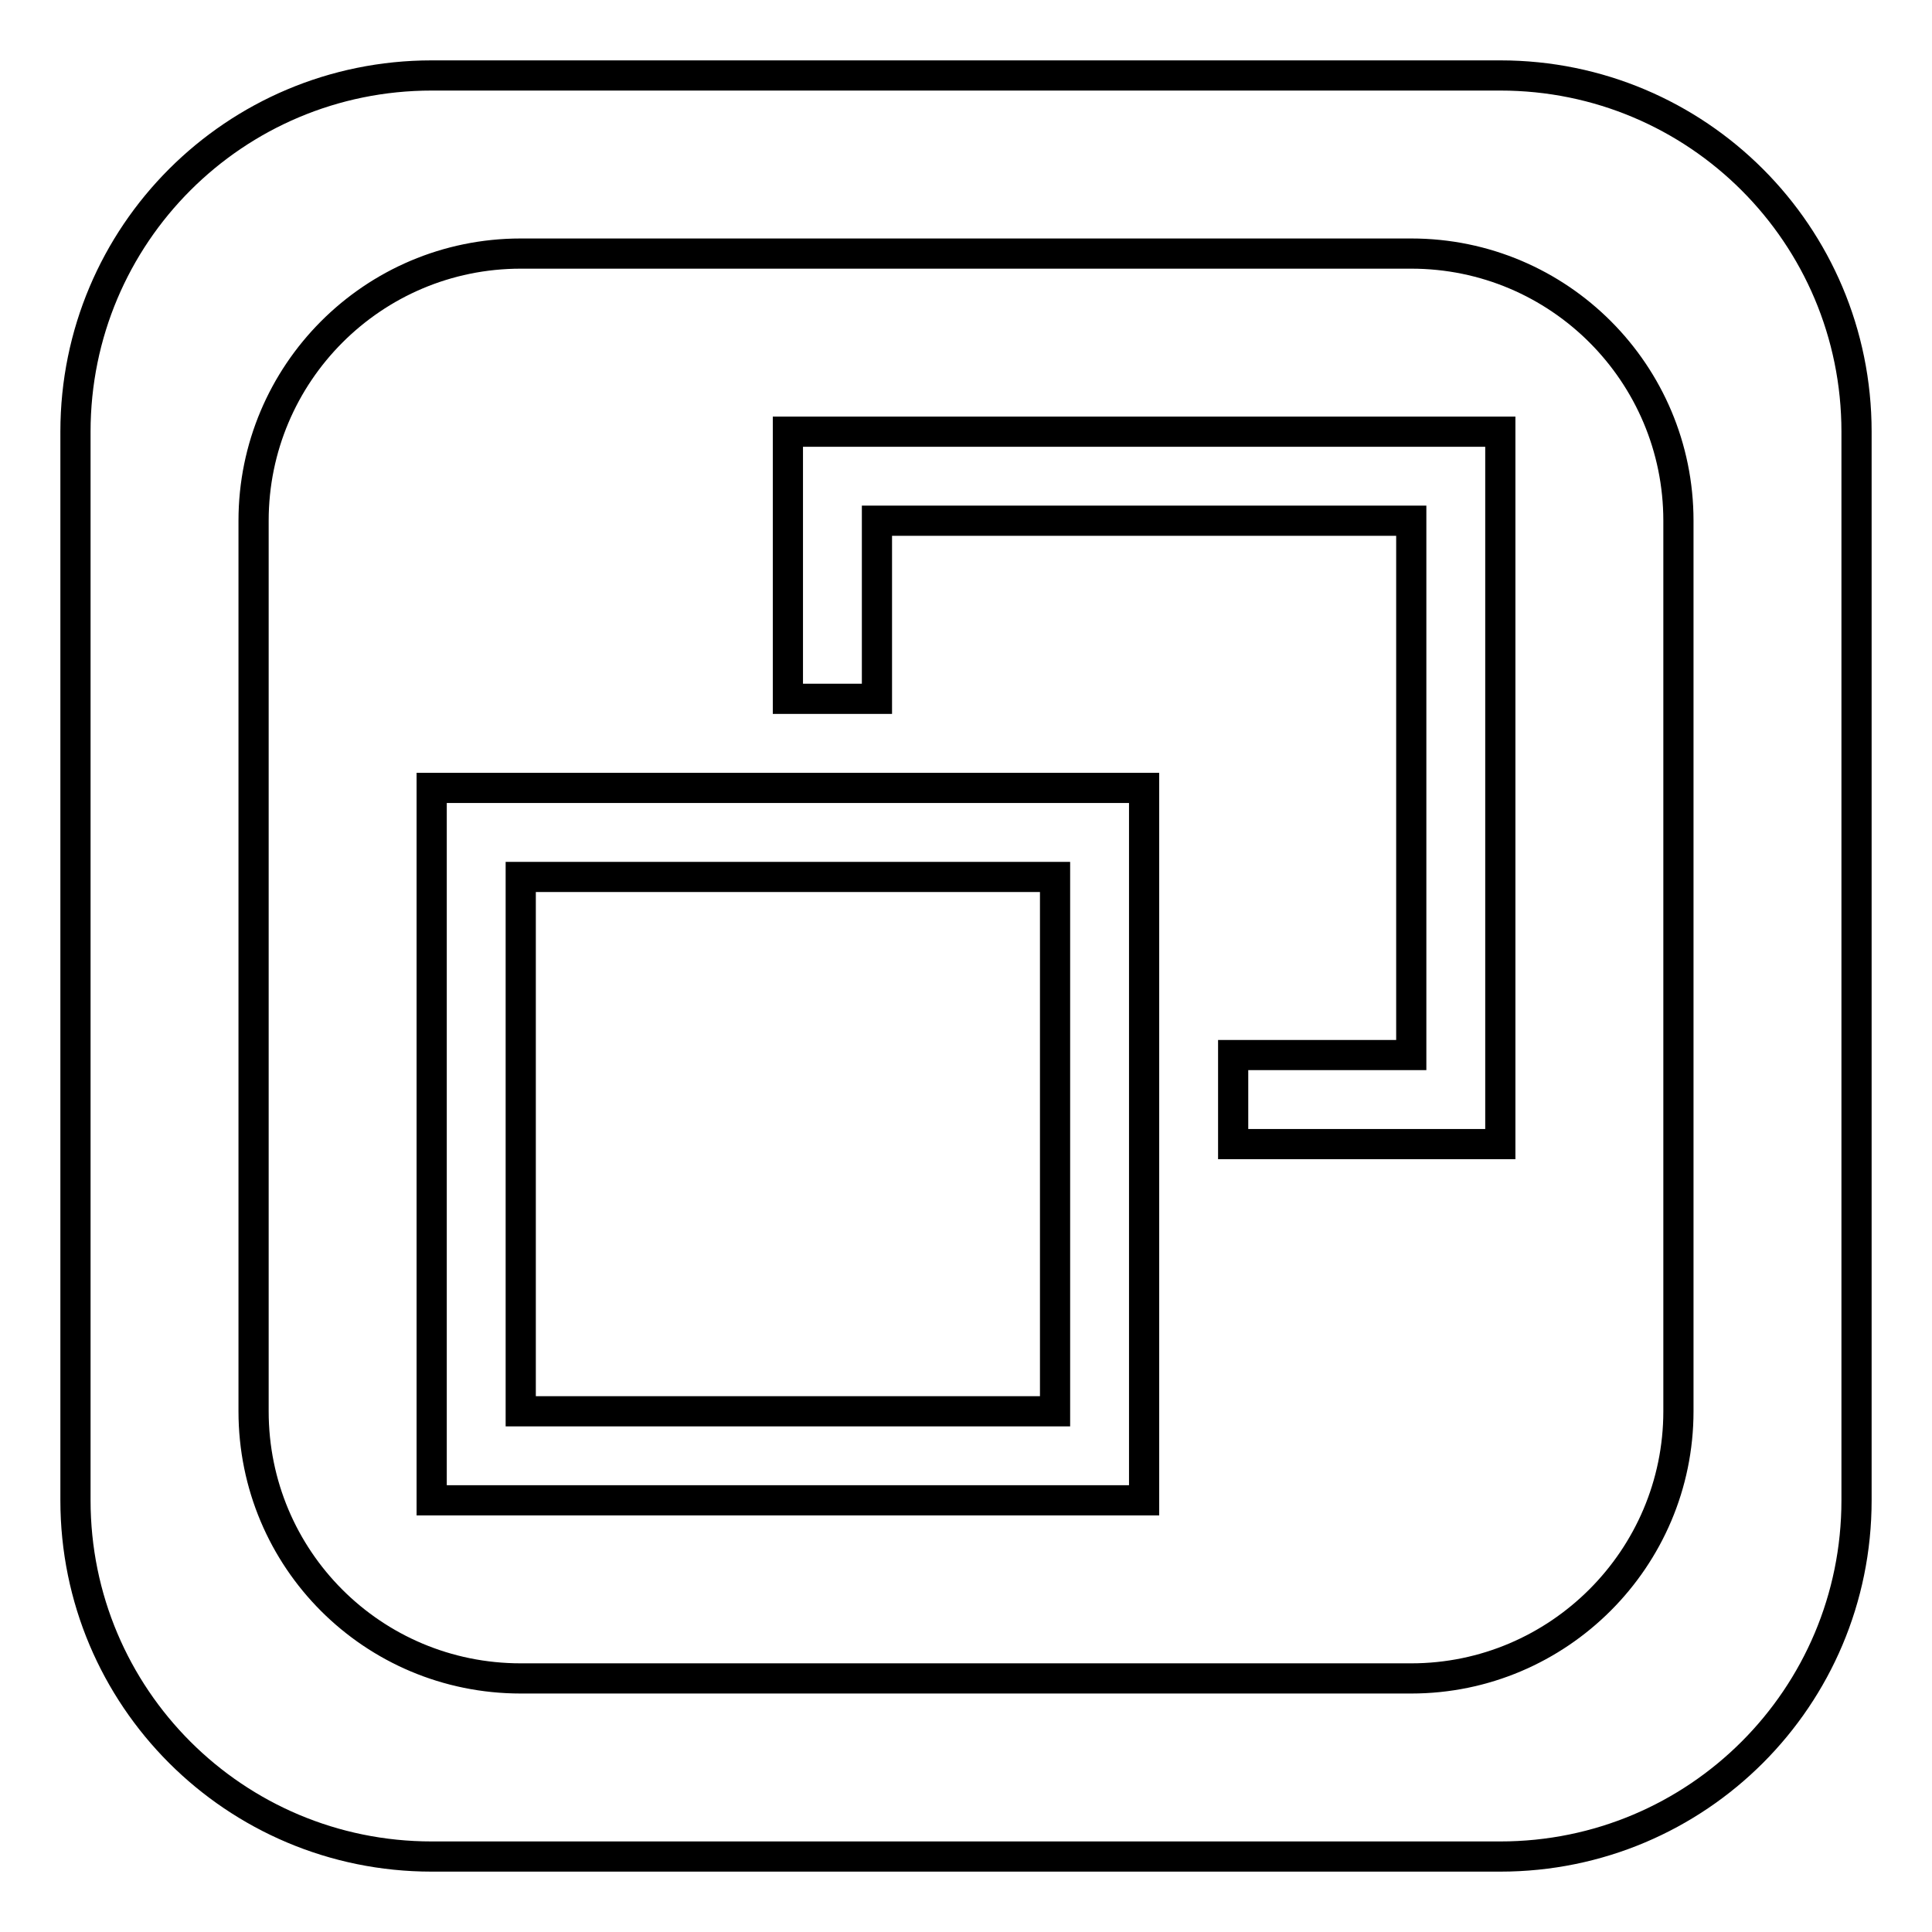
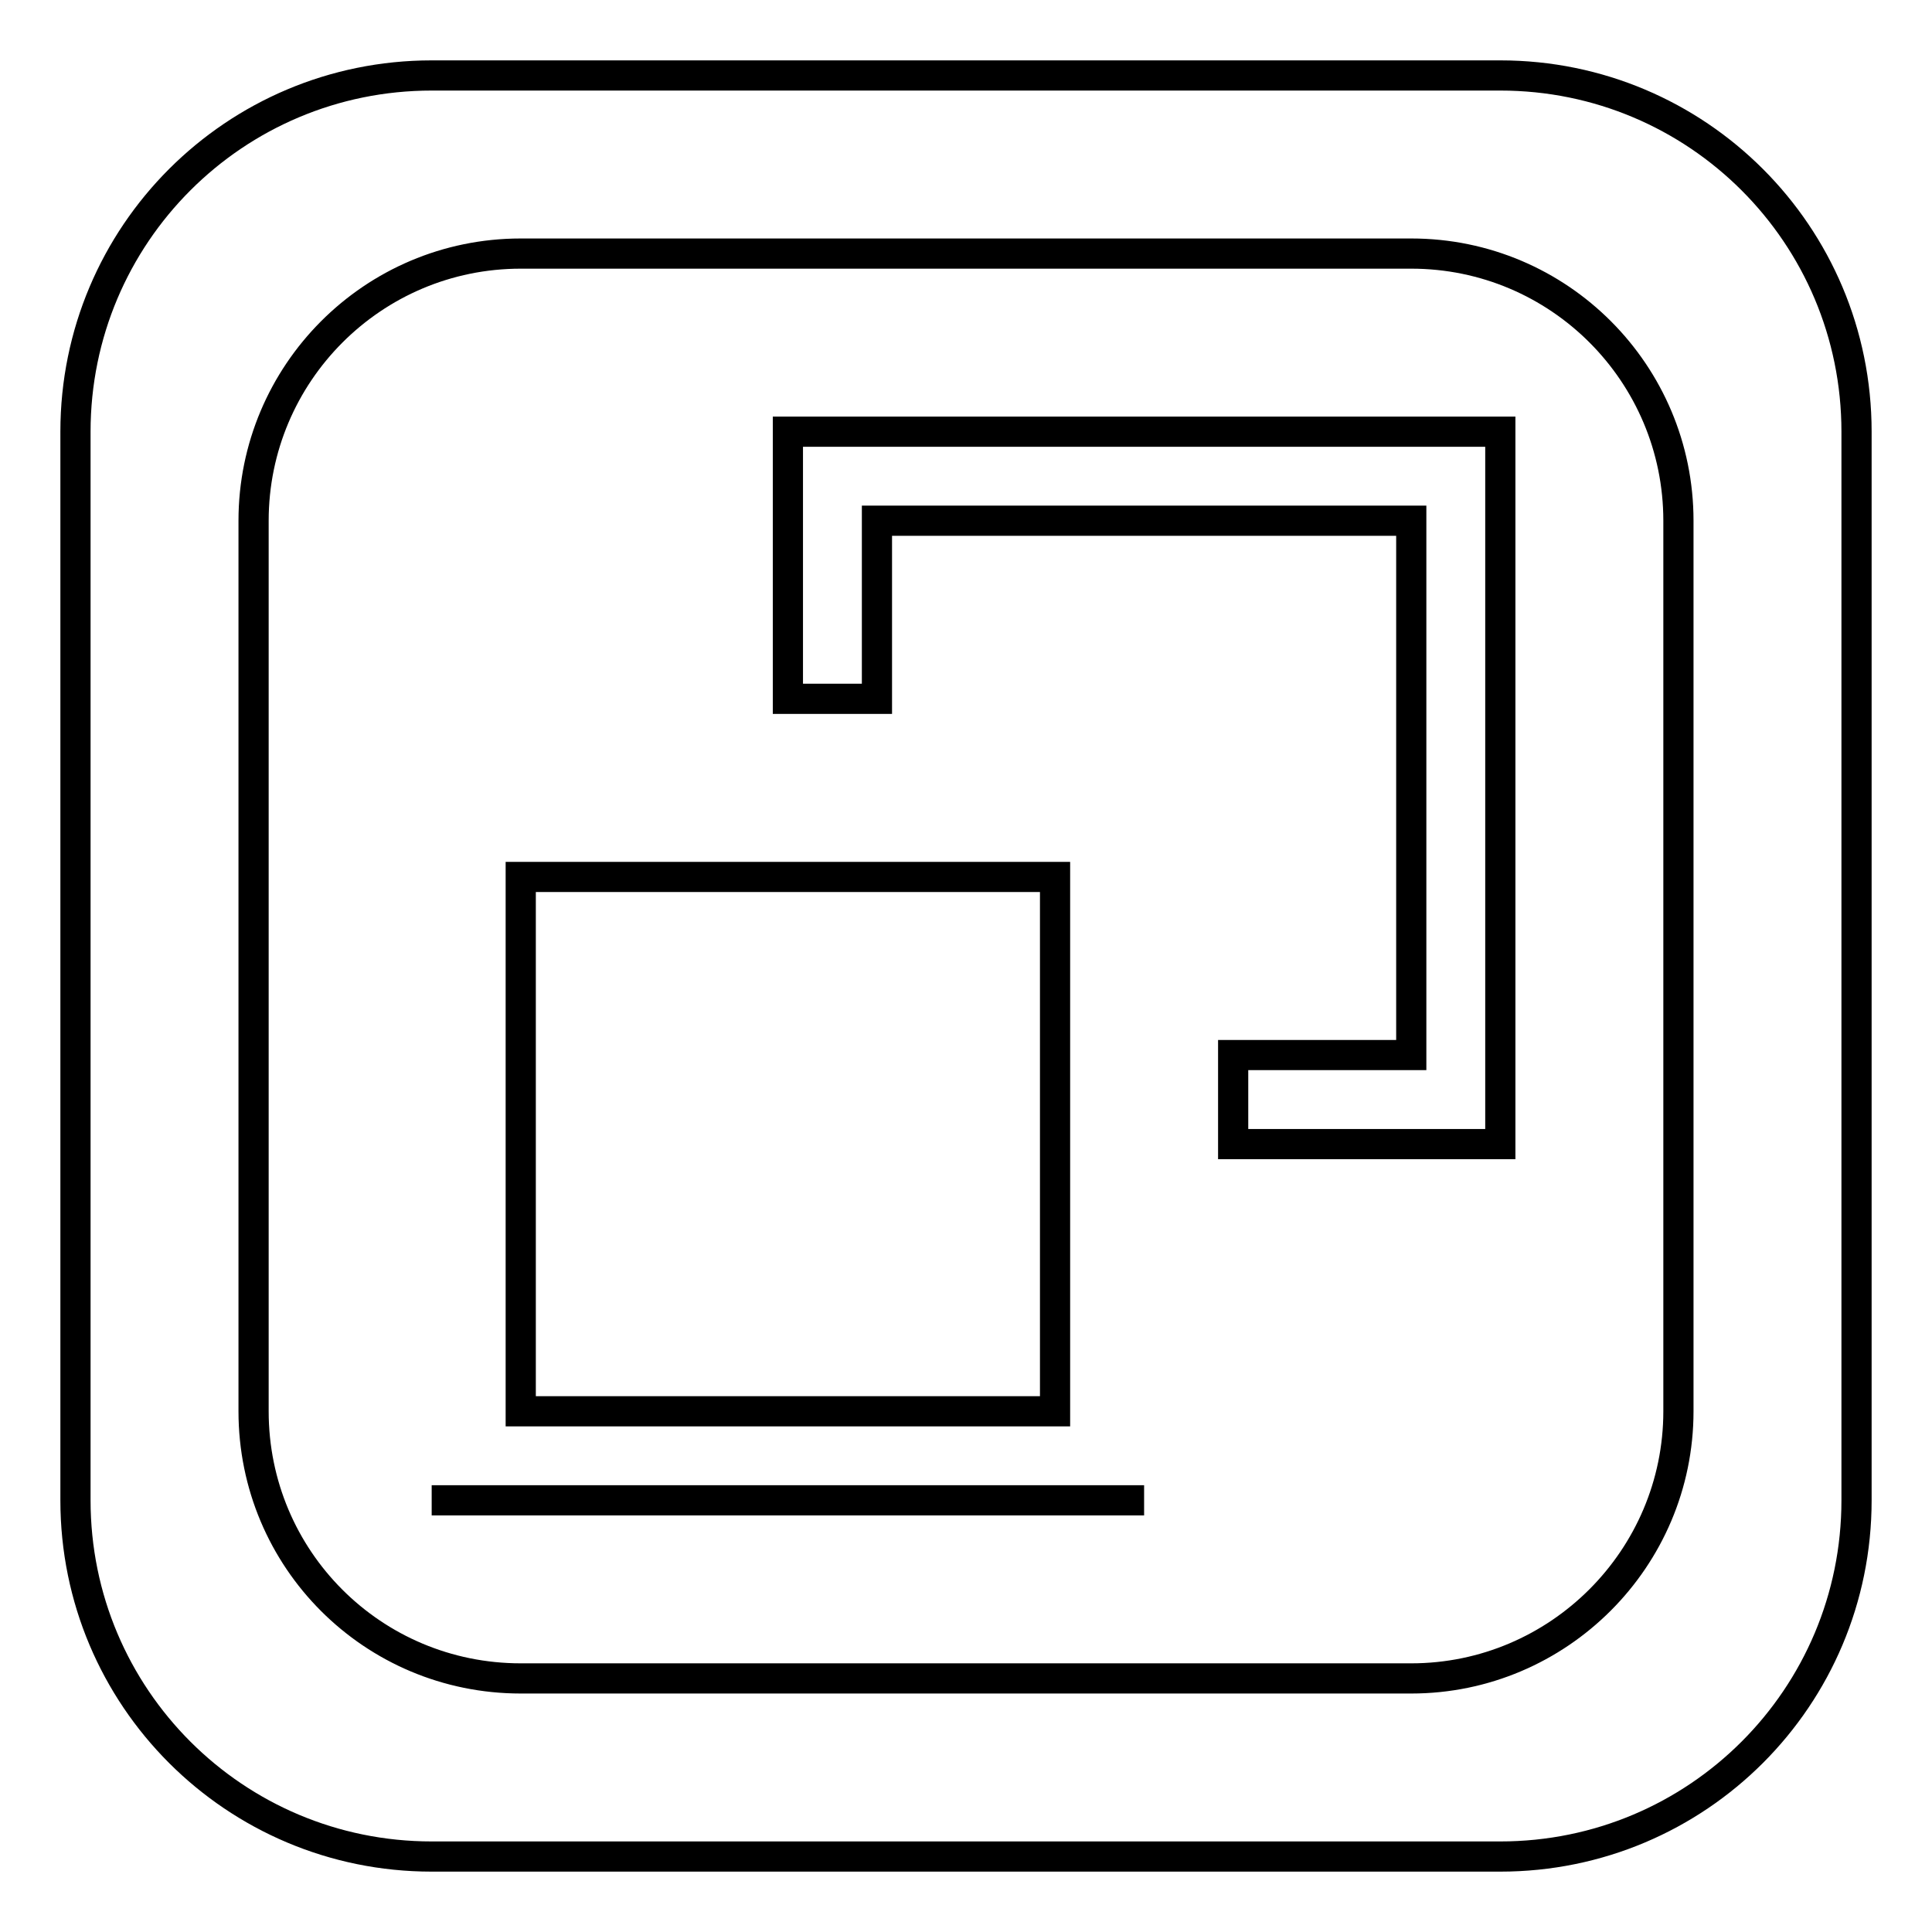
<svg xmlns="http://www.w3.org/2000/svg" version="1.1" x="0px" y="0px" viewBox="0 0 256 256" enable-background="new 0 0 256 256" xml:space="preserve">
  <g>
-     <path stroke-width="4" fill-opacity="0" stroke="#000000" d="M57.2,198.8h94.4v-94.4H57.2V198.8z M69,116.2h70.8V187H69V116.2z M198.8,10H57.2C31.1,10,10,31.1,10,57.2 v141.6c0,26.1,21.1,47.2,47.2,47.2h141.6c26.1,0,47.2-21.1,47.2-47.2V57.2C246,31.1,224.9,10,198.8,10z M222.4,187 c0,19.5-15.9,35.4-35.4,35.4H69c-19.6,0-35.4-15.8-35.4-35.4V69c0-19.5,15.8-35.4,35.4-35.4h118c19.6,0,35.4,15.9,35.4,35.4V187 L222.4,187z M128,57.2h70.8v23.6v70.8h-23.6h-11.8v-11.8H187V69h-70.8v23.6h-11.8V57.2L128,57.2L128,57.2z" />
+     <path stroke-width="4" fill-opacity="0" stroke="#000000" d="M57.2,198.8h94.4H57.2V198.8z M69,116.2h70.8V187H69V116.2z M198.8,10H57.2C31.1,10,10,31.1,10,57.2 v141.6c0,26.1,21.1,47.2,47.2,47.2h141.6c26.1,0,47.2-21.1,47.2-47.2V57.2C246,31.1,224.9,10,198.8,10z M222.4,187 c0,19.5-15.9,35.4-35.4,35.4H69c-19.6,0-35.4-15.8-35.4-35.4V69c0-19.5,15.8-35.4,35.4-35.4h118c19.6,0,35.4,15.9,35.4,35.4V187 L222.4,187z M128,57.2h70.8v23.6v70.8h-23.6h-11.8v-11.8H187V69h-70.8v23.6h-11.8V57.2L128,57.2L128,57.2z" />
  </g>
</svg>